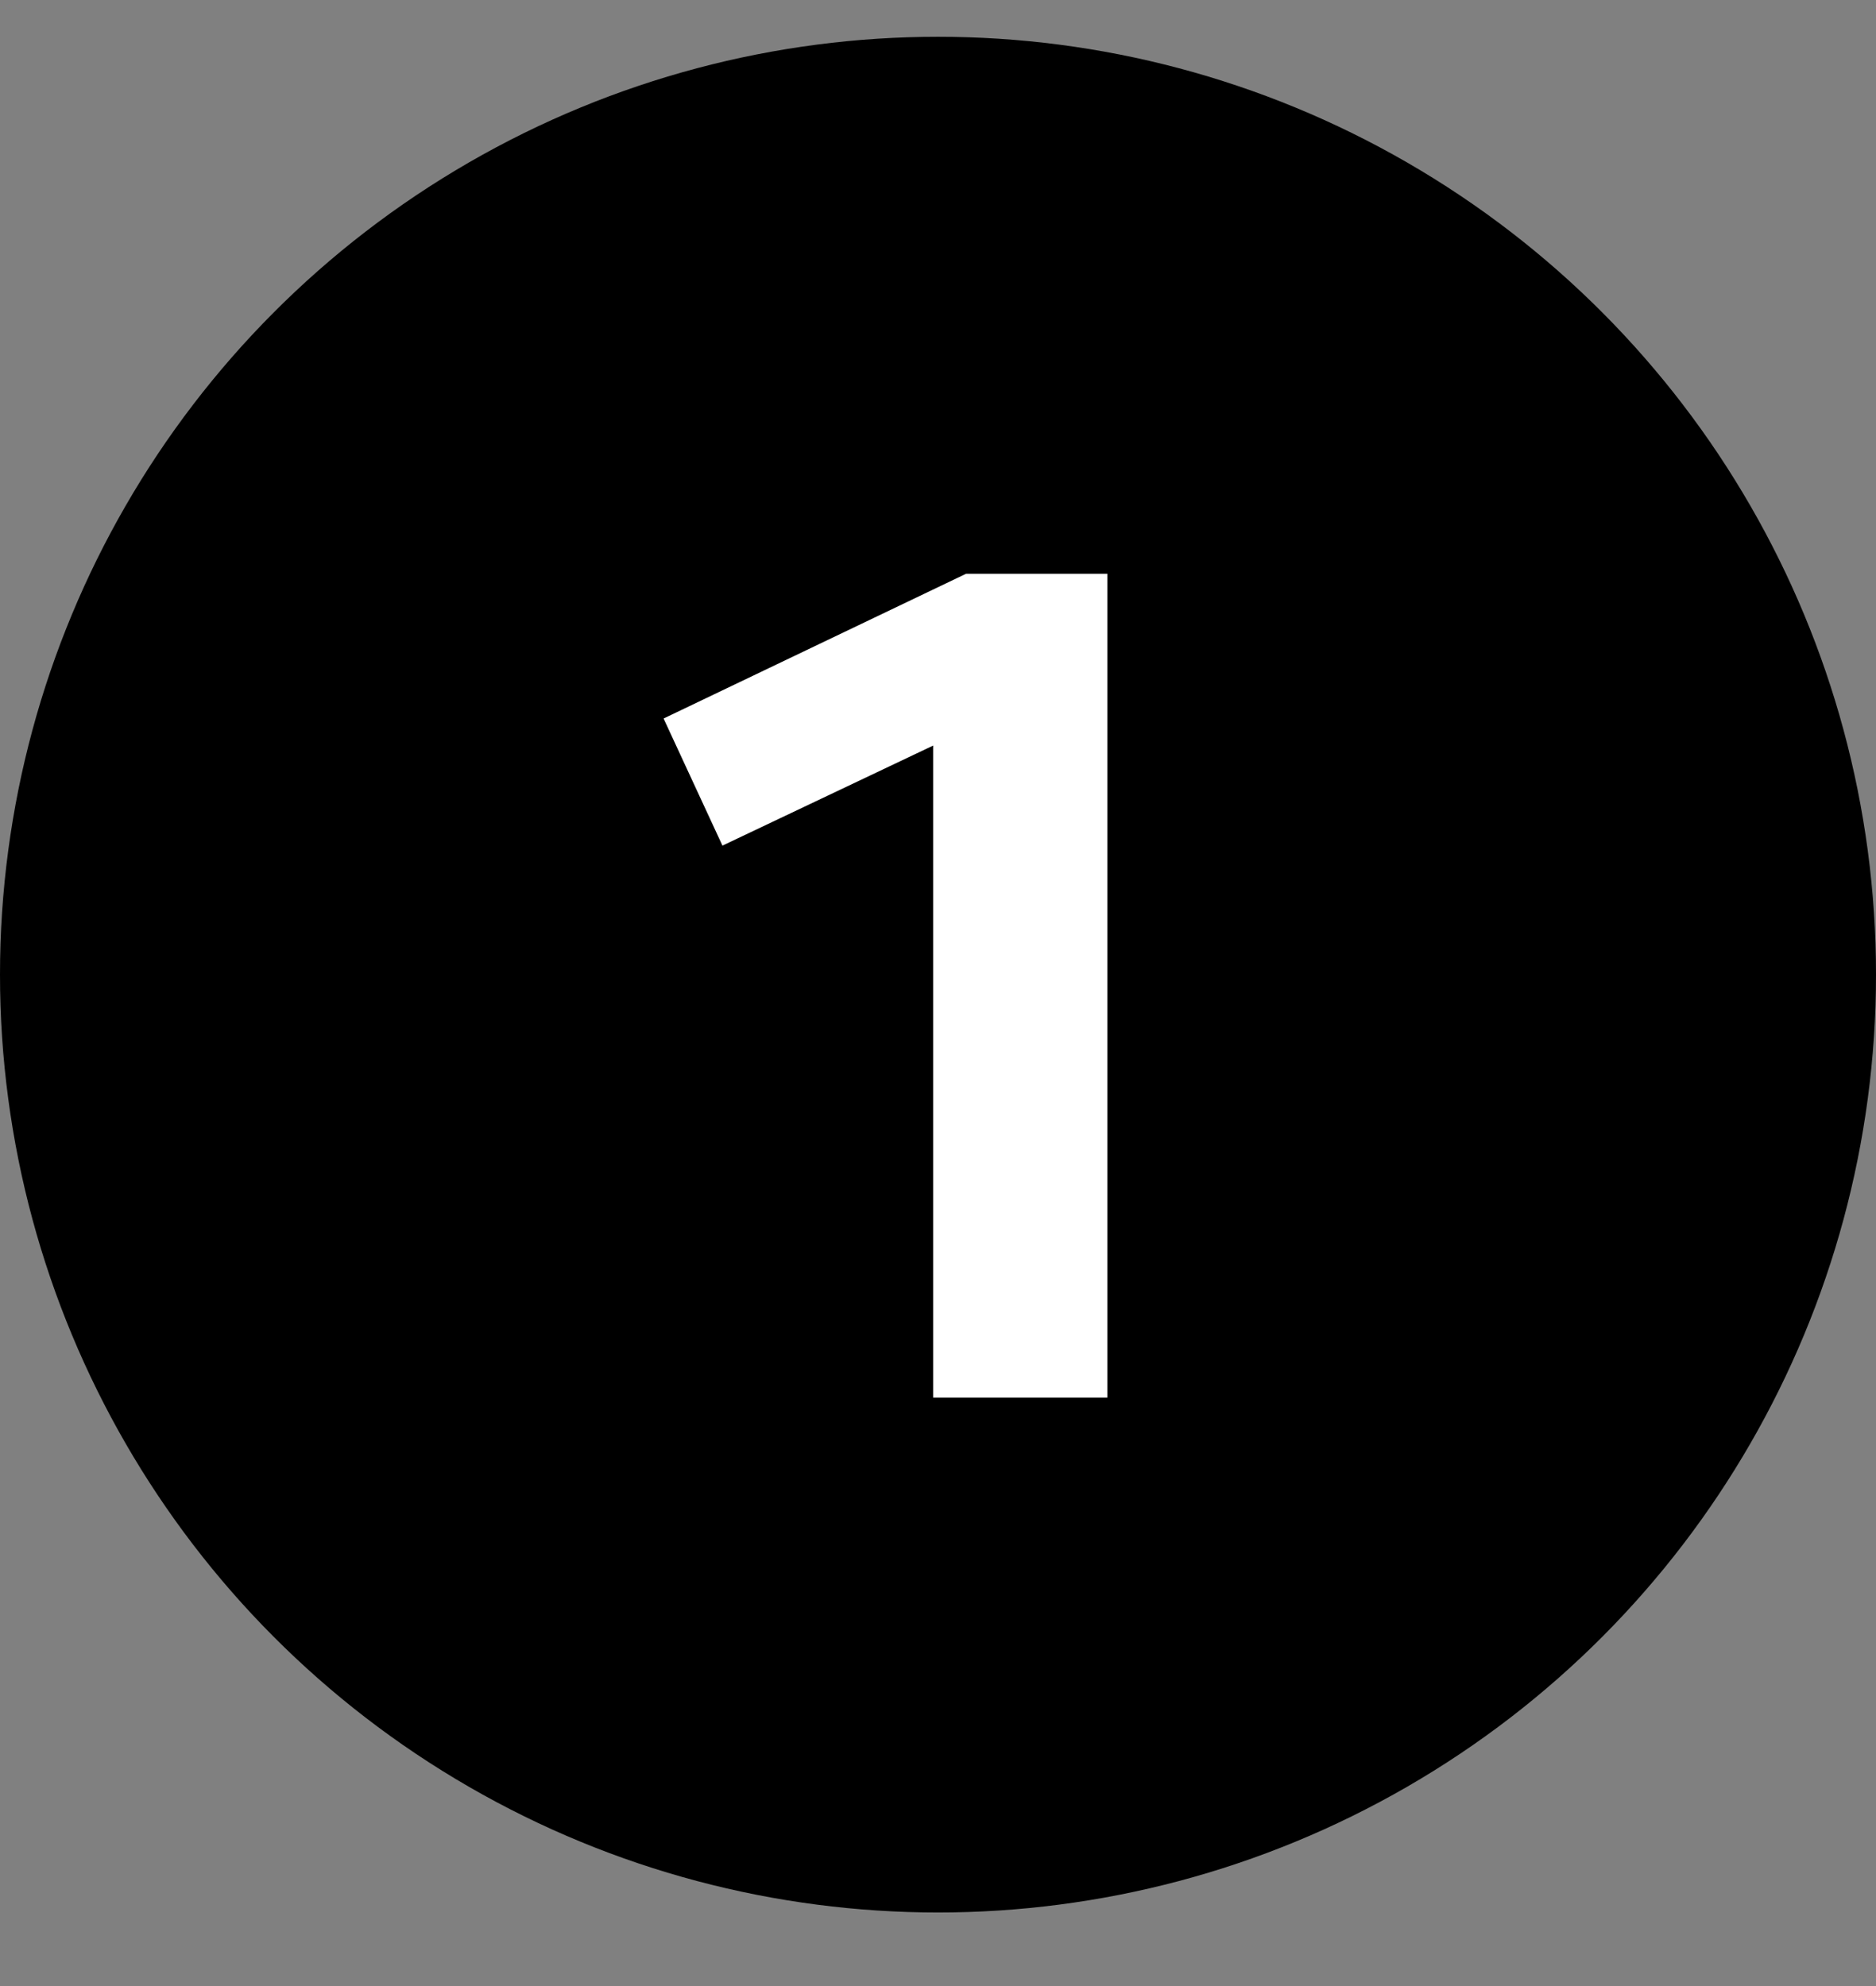
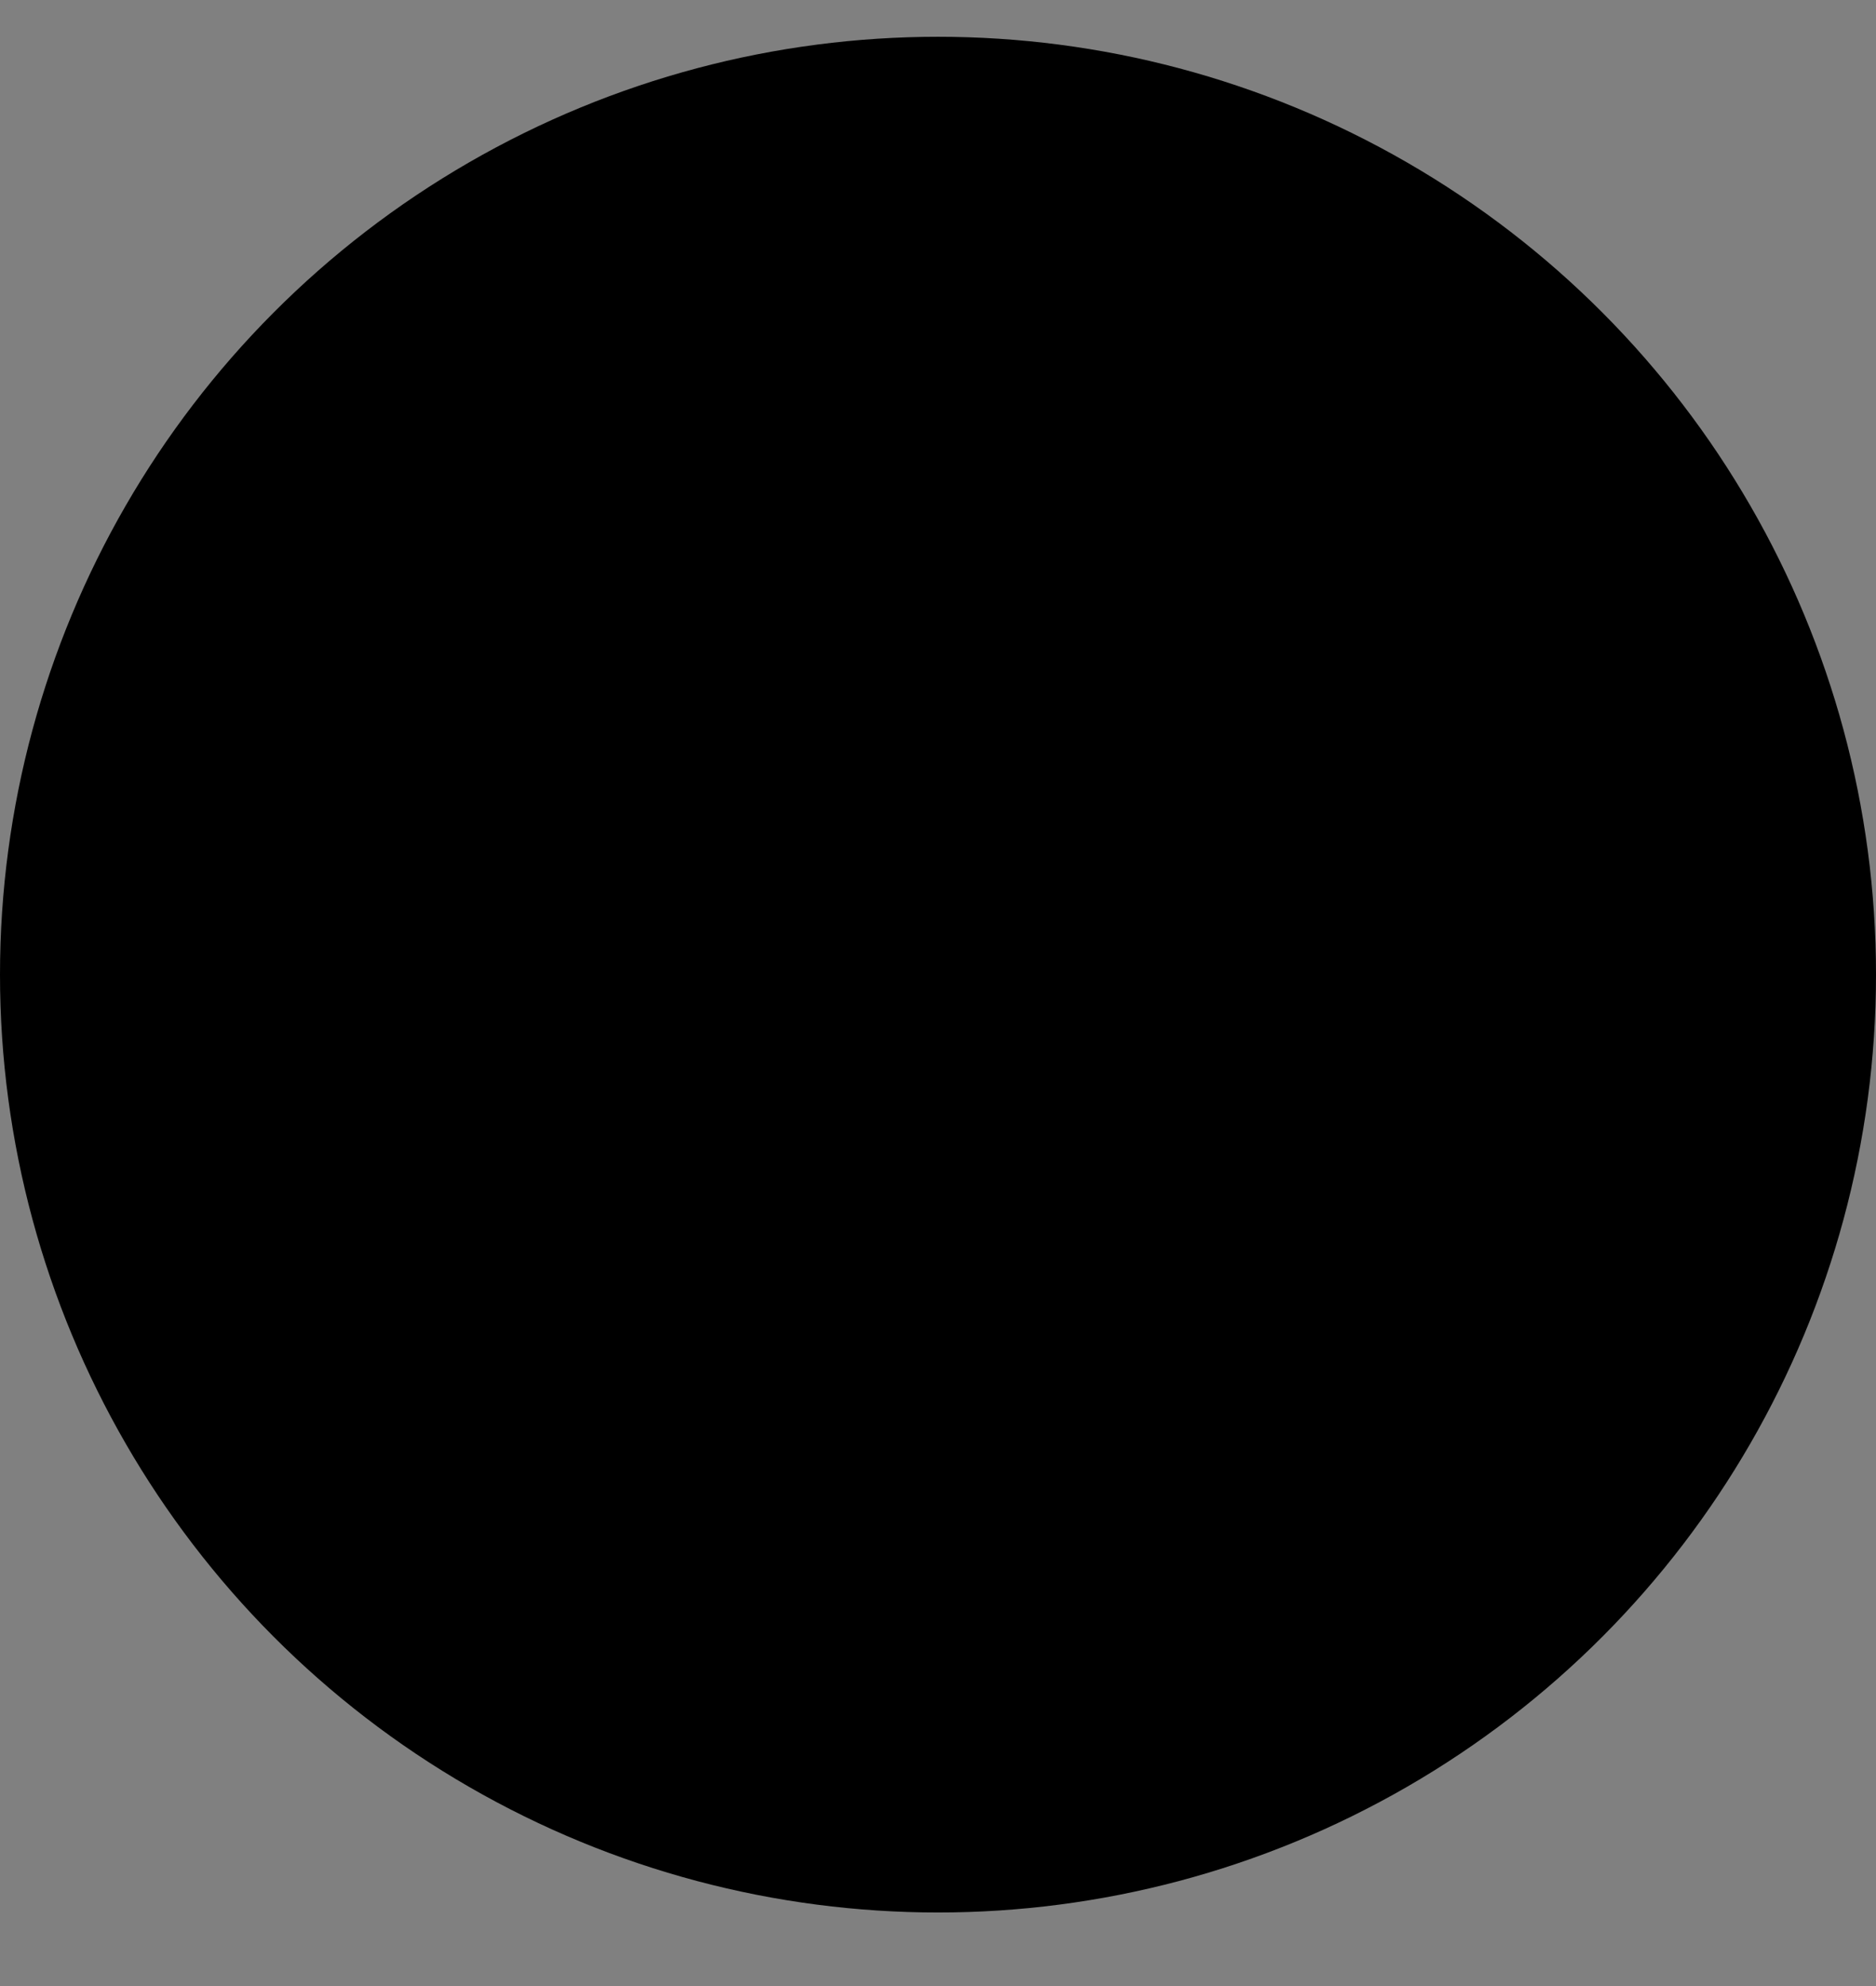
<svg xmlns="http://www.w3.org/2000/svg" width="51" height="54" viewBox="0 0 51 54" fill="none">
  <rect x="0" y="0" width="51" height="54" fill="#808080" stroke="none" />
  <circle cx="25.5" cy="26.5" r="25.5" fill="#00267A" style="fill:#00267A;fill:color(display-p3 0 0.149 0.478);fill-opacity:1;" />
-   <path d="M18.04 19.536L19.64 22.992L25.368 20.272V38H30.104V15.6H26.264L18.04 19.536Z" fill="white" style="fill:white;fill-opacity:1;" />
</svg>